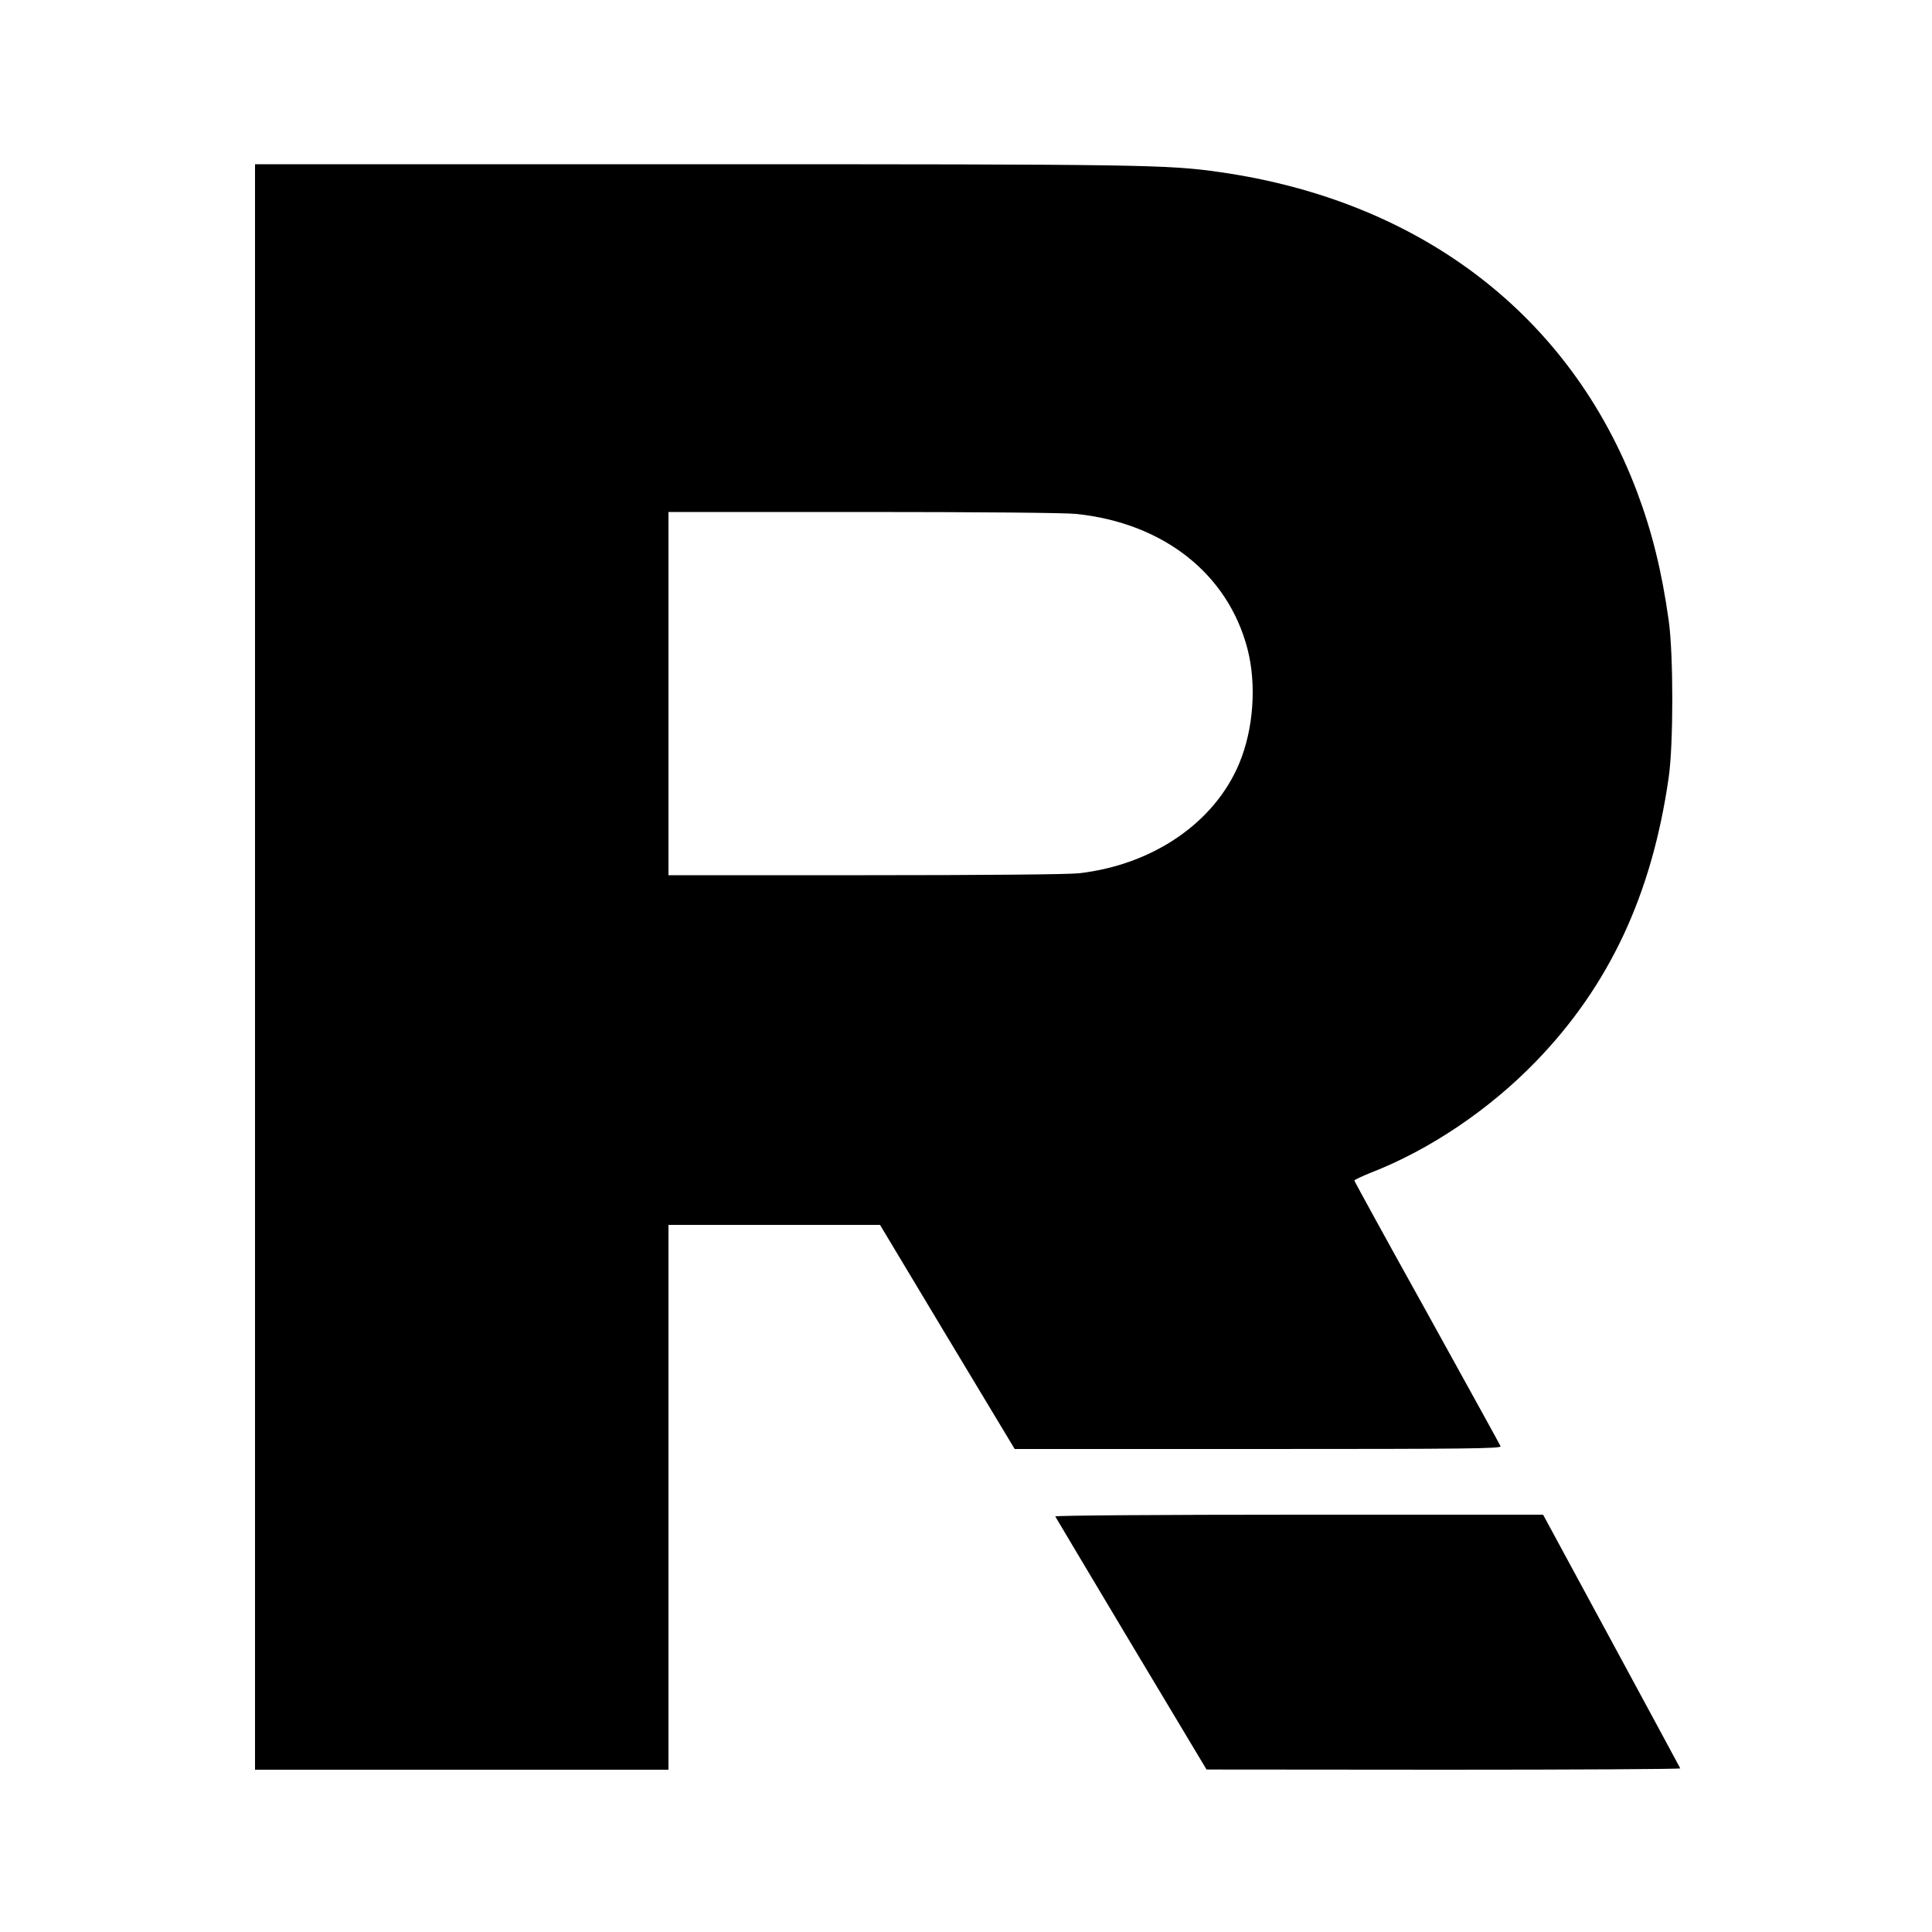
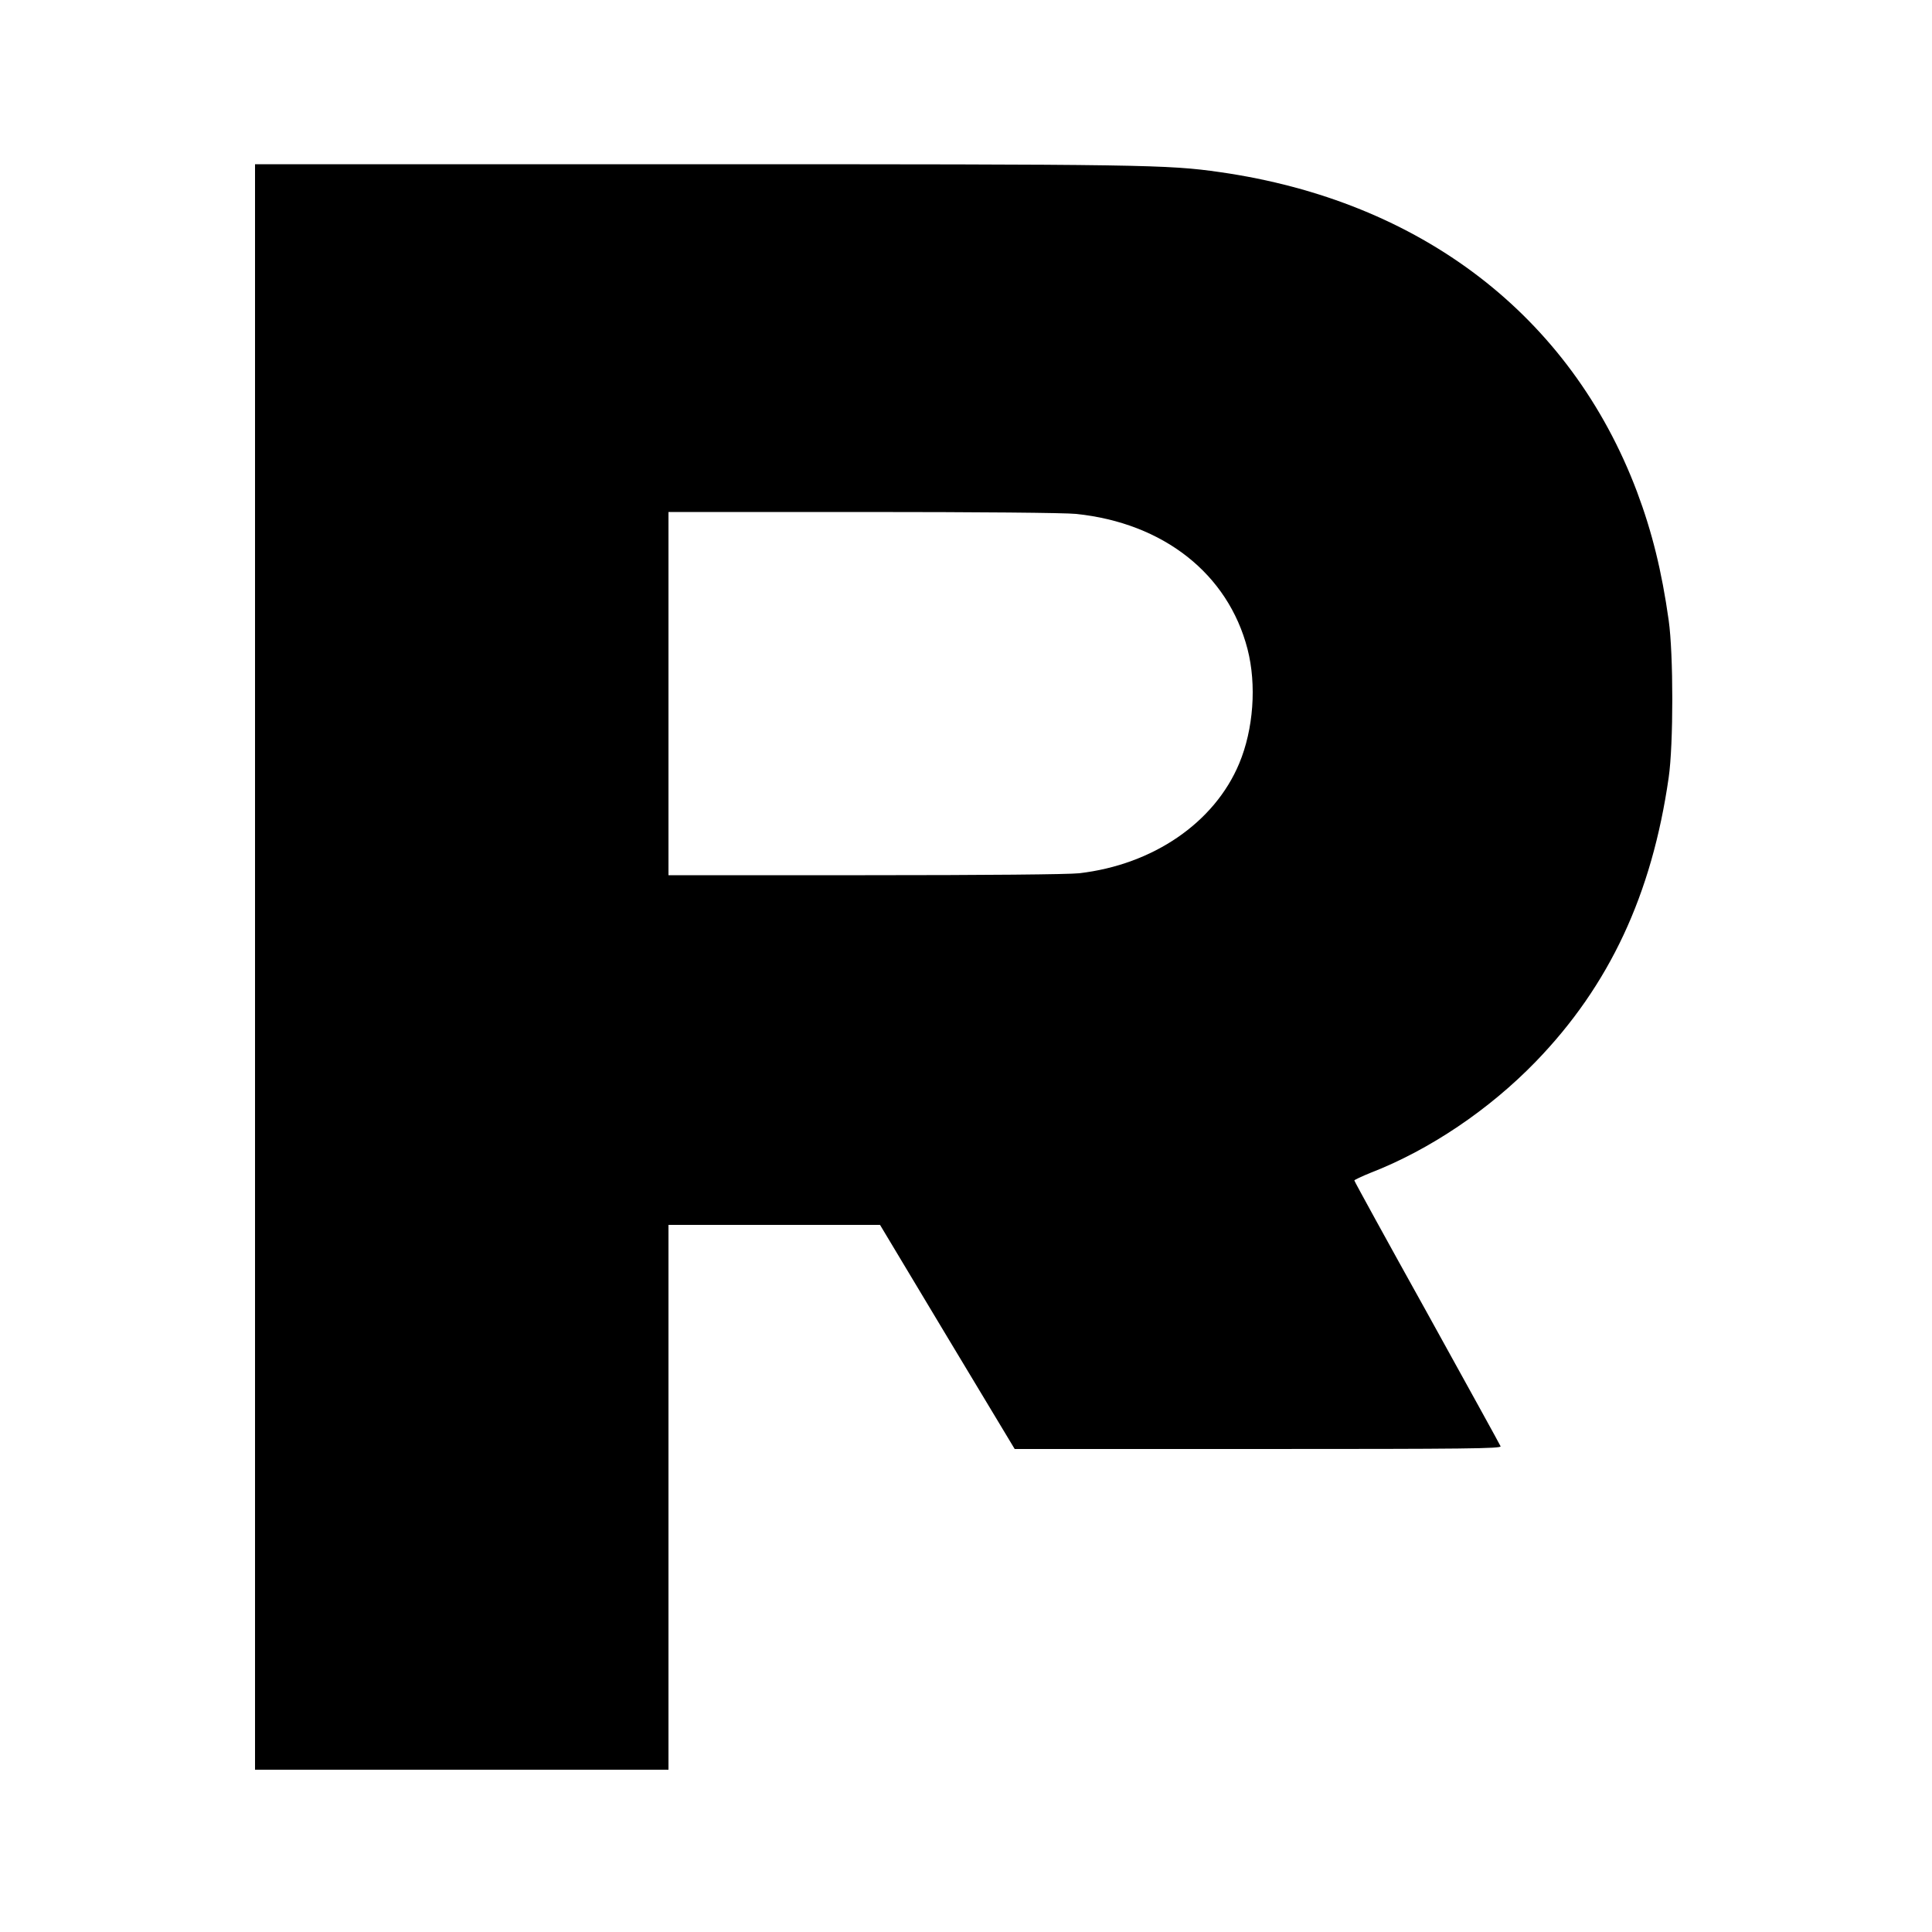
<svg xmlns="http://www.w3.org/2000/svg" version="1.0" width="1000pt" height="1000pt" viewBox="0 0 1000 1000" preserveAspectRatio="xMidYMid meet">
  <g transform="translate(0,1000) scale(0.1,-0.1)" fill="#000000" stroke="none">
    <path d="M1320 4995 l0 -4155 1070 0 1070 0 0 1410 0 1410 548 0 547 0 348 -580 349 -580 1260 0 c1079 0 1259 2 1255 14 -3 8 -175 319 -381 692 -207 372 -376 680 -376 684 0 3 38 21 85 40 304 118 613 326 855 576 380 393 600 863 687 1469 25 171 25 640 0 815 -36 255 -86 457 -164 665 -344 911 -1118 1505 -2158 1654 -272 39 -392 41 -2727 41 l-2268 0 0 -4155z m4250 2345 c452 -47 786 -310 887 -699 48 -186 31 -416 -43 -593 -128 -306 -446 -524 -829 -568 -55 -6 -483 -10 -1107 -10 l-1018 0 0 940 0 940 1008 0 c593 0 1046 -4 1102 -10z" />
-     <path d="M5462 2151 c2 -4 179 -301 393 -659 l390 -651 1228 -1 c676 0 1226 3 1224 7 -2 5 -163 302 -357 661 l-353 652 -1264 0 c-713 0 -1263 -4 -1261 -9z" />
  </g>
</svg>